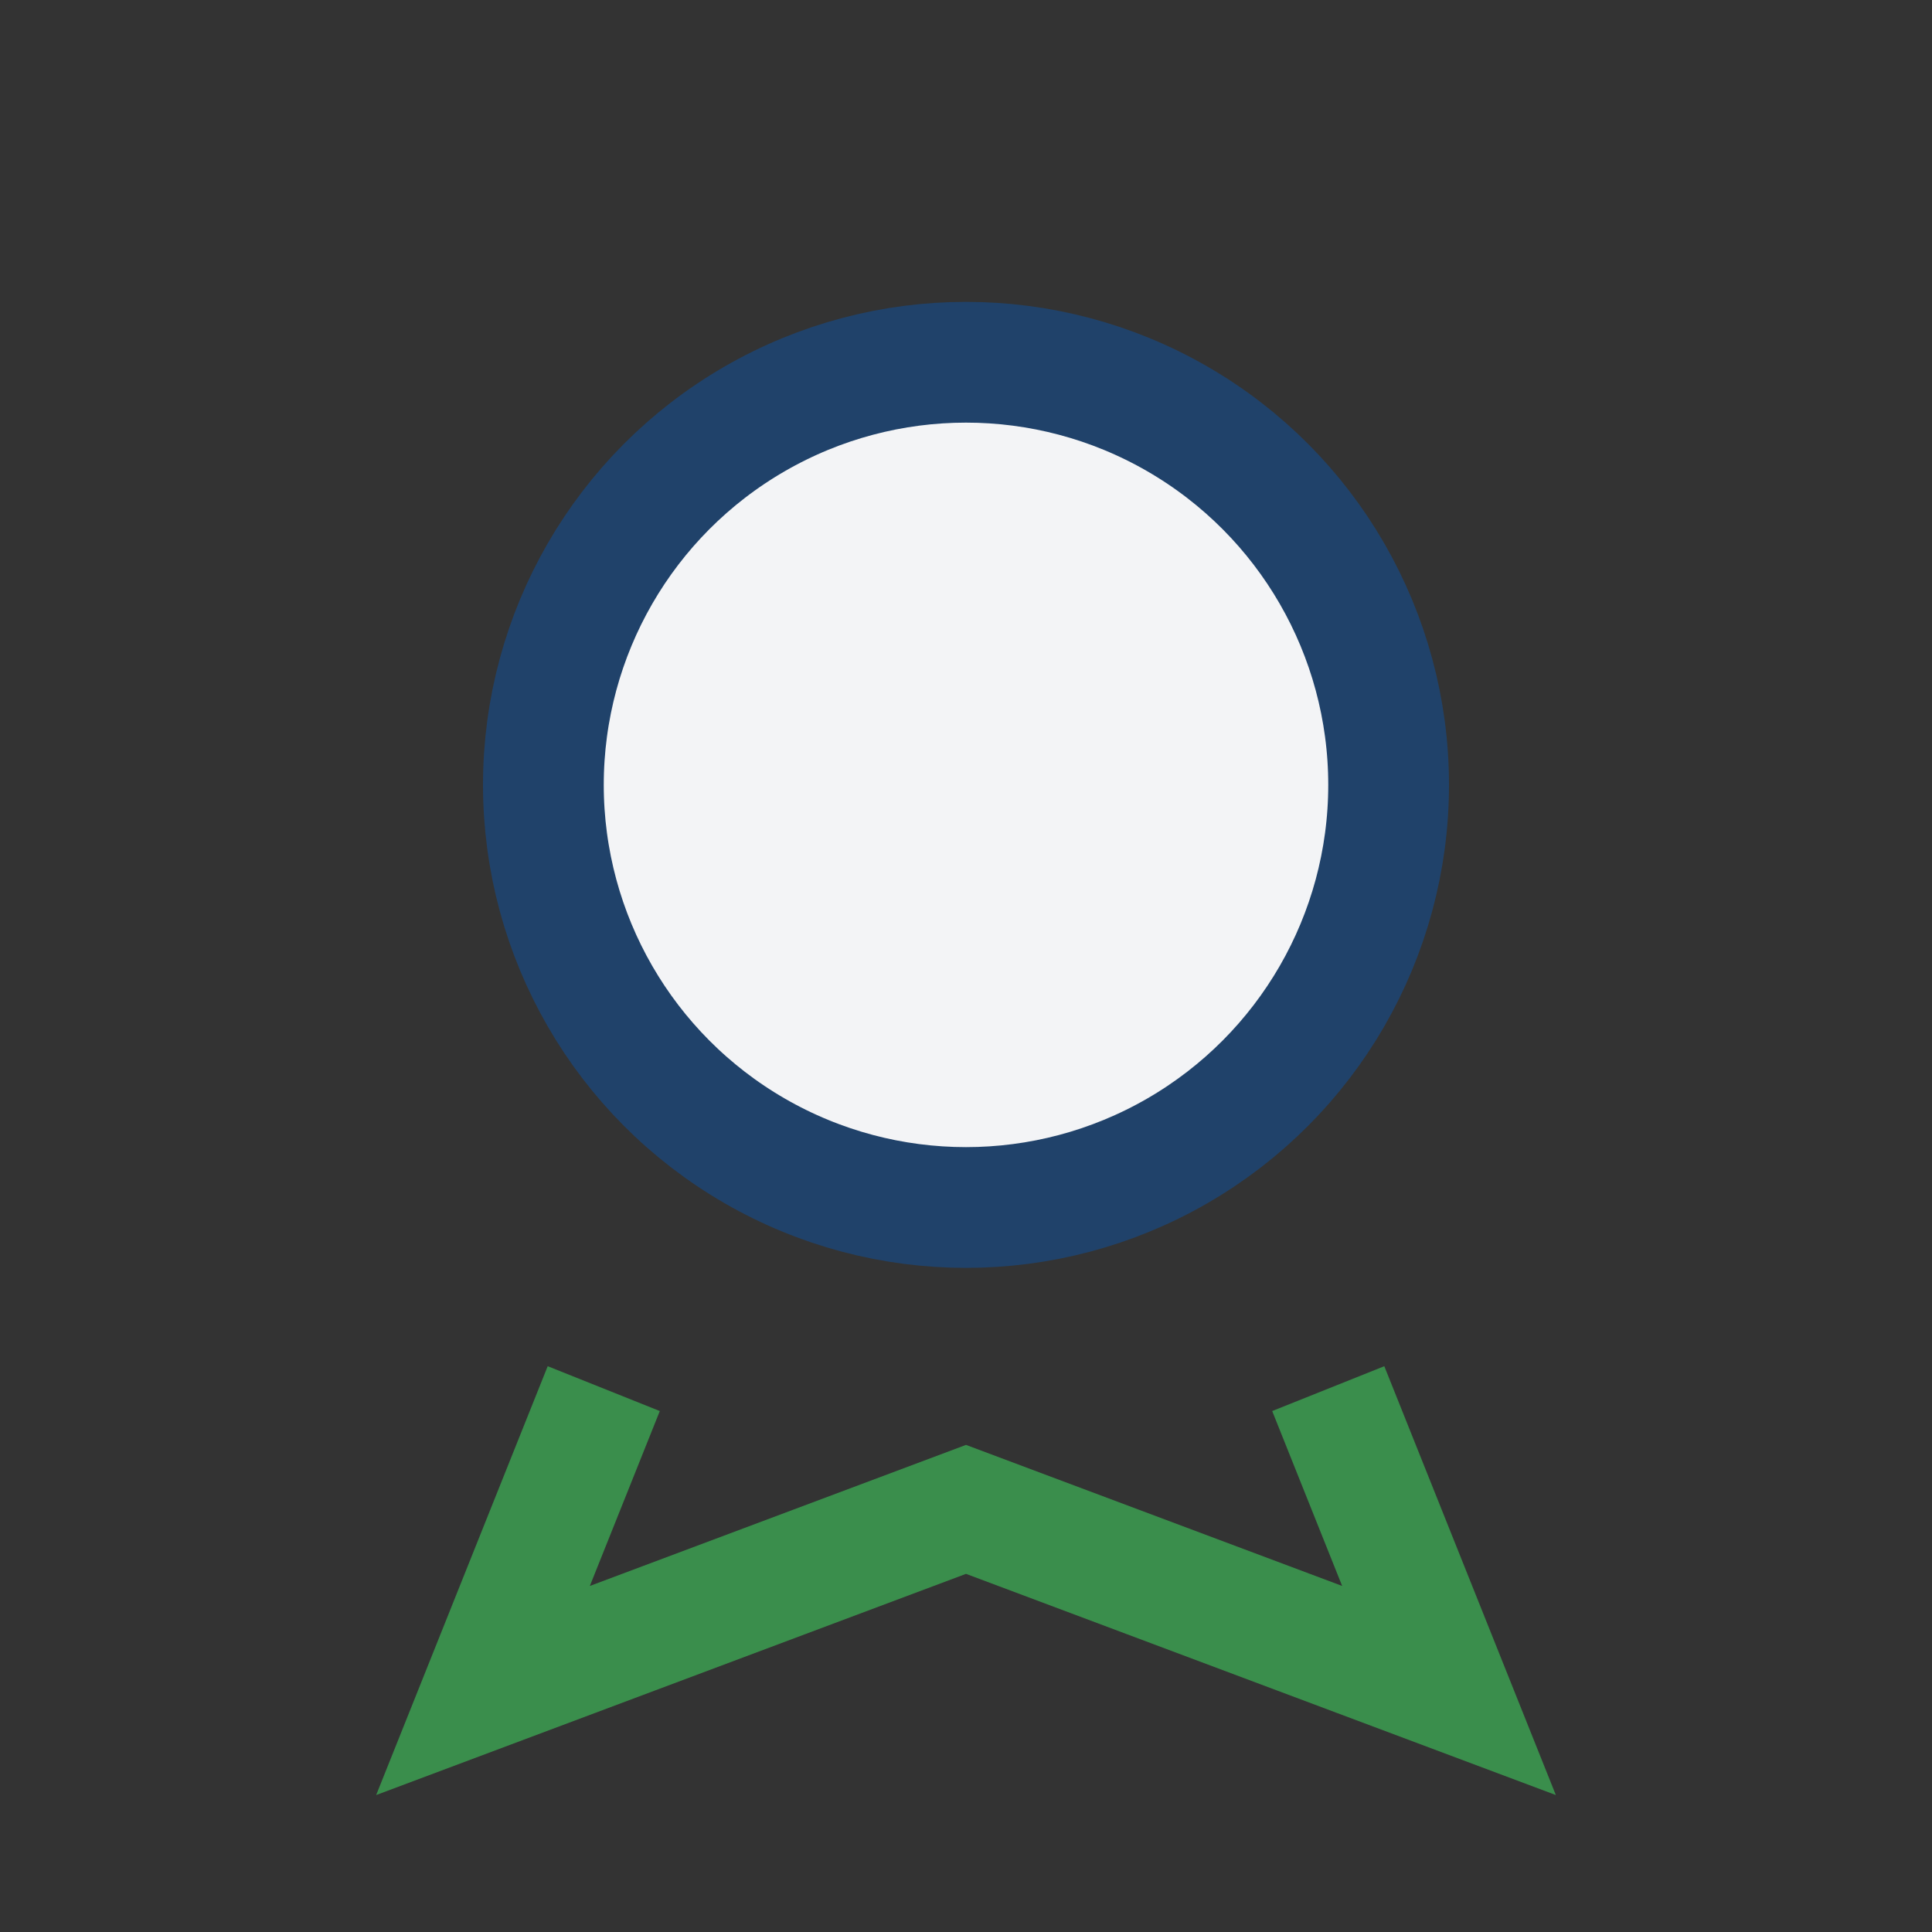
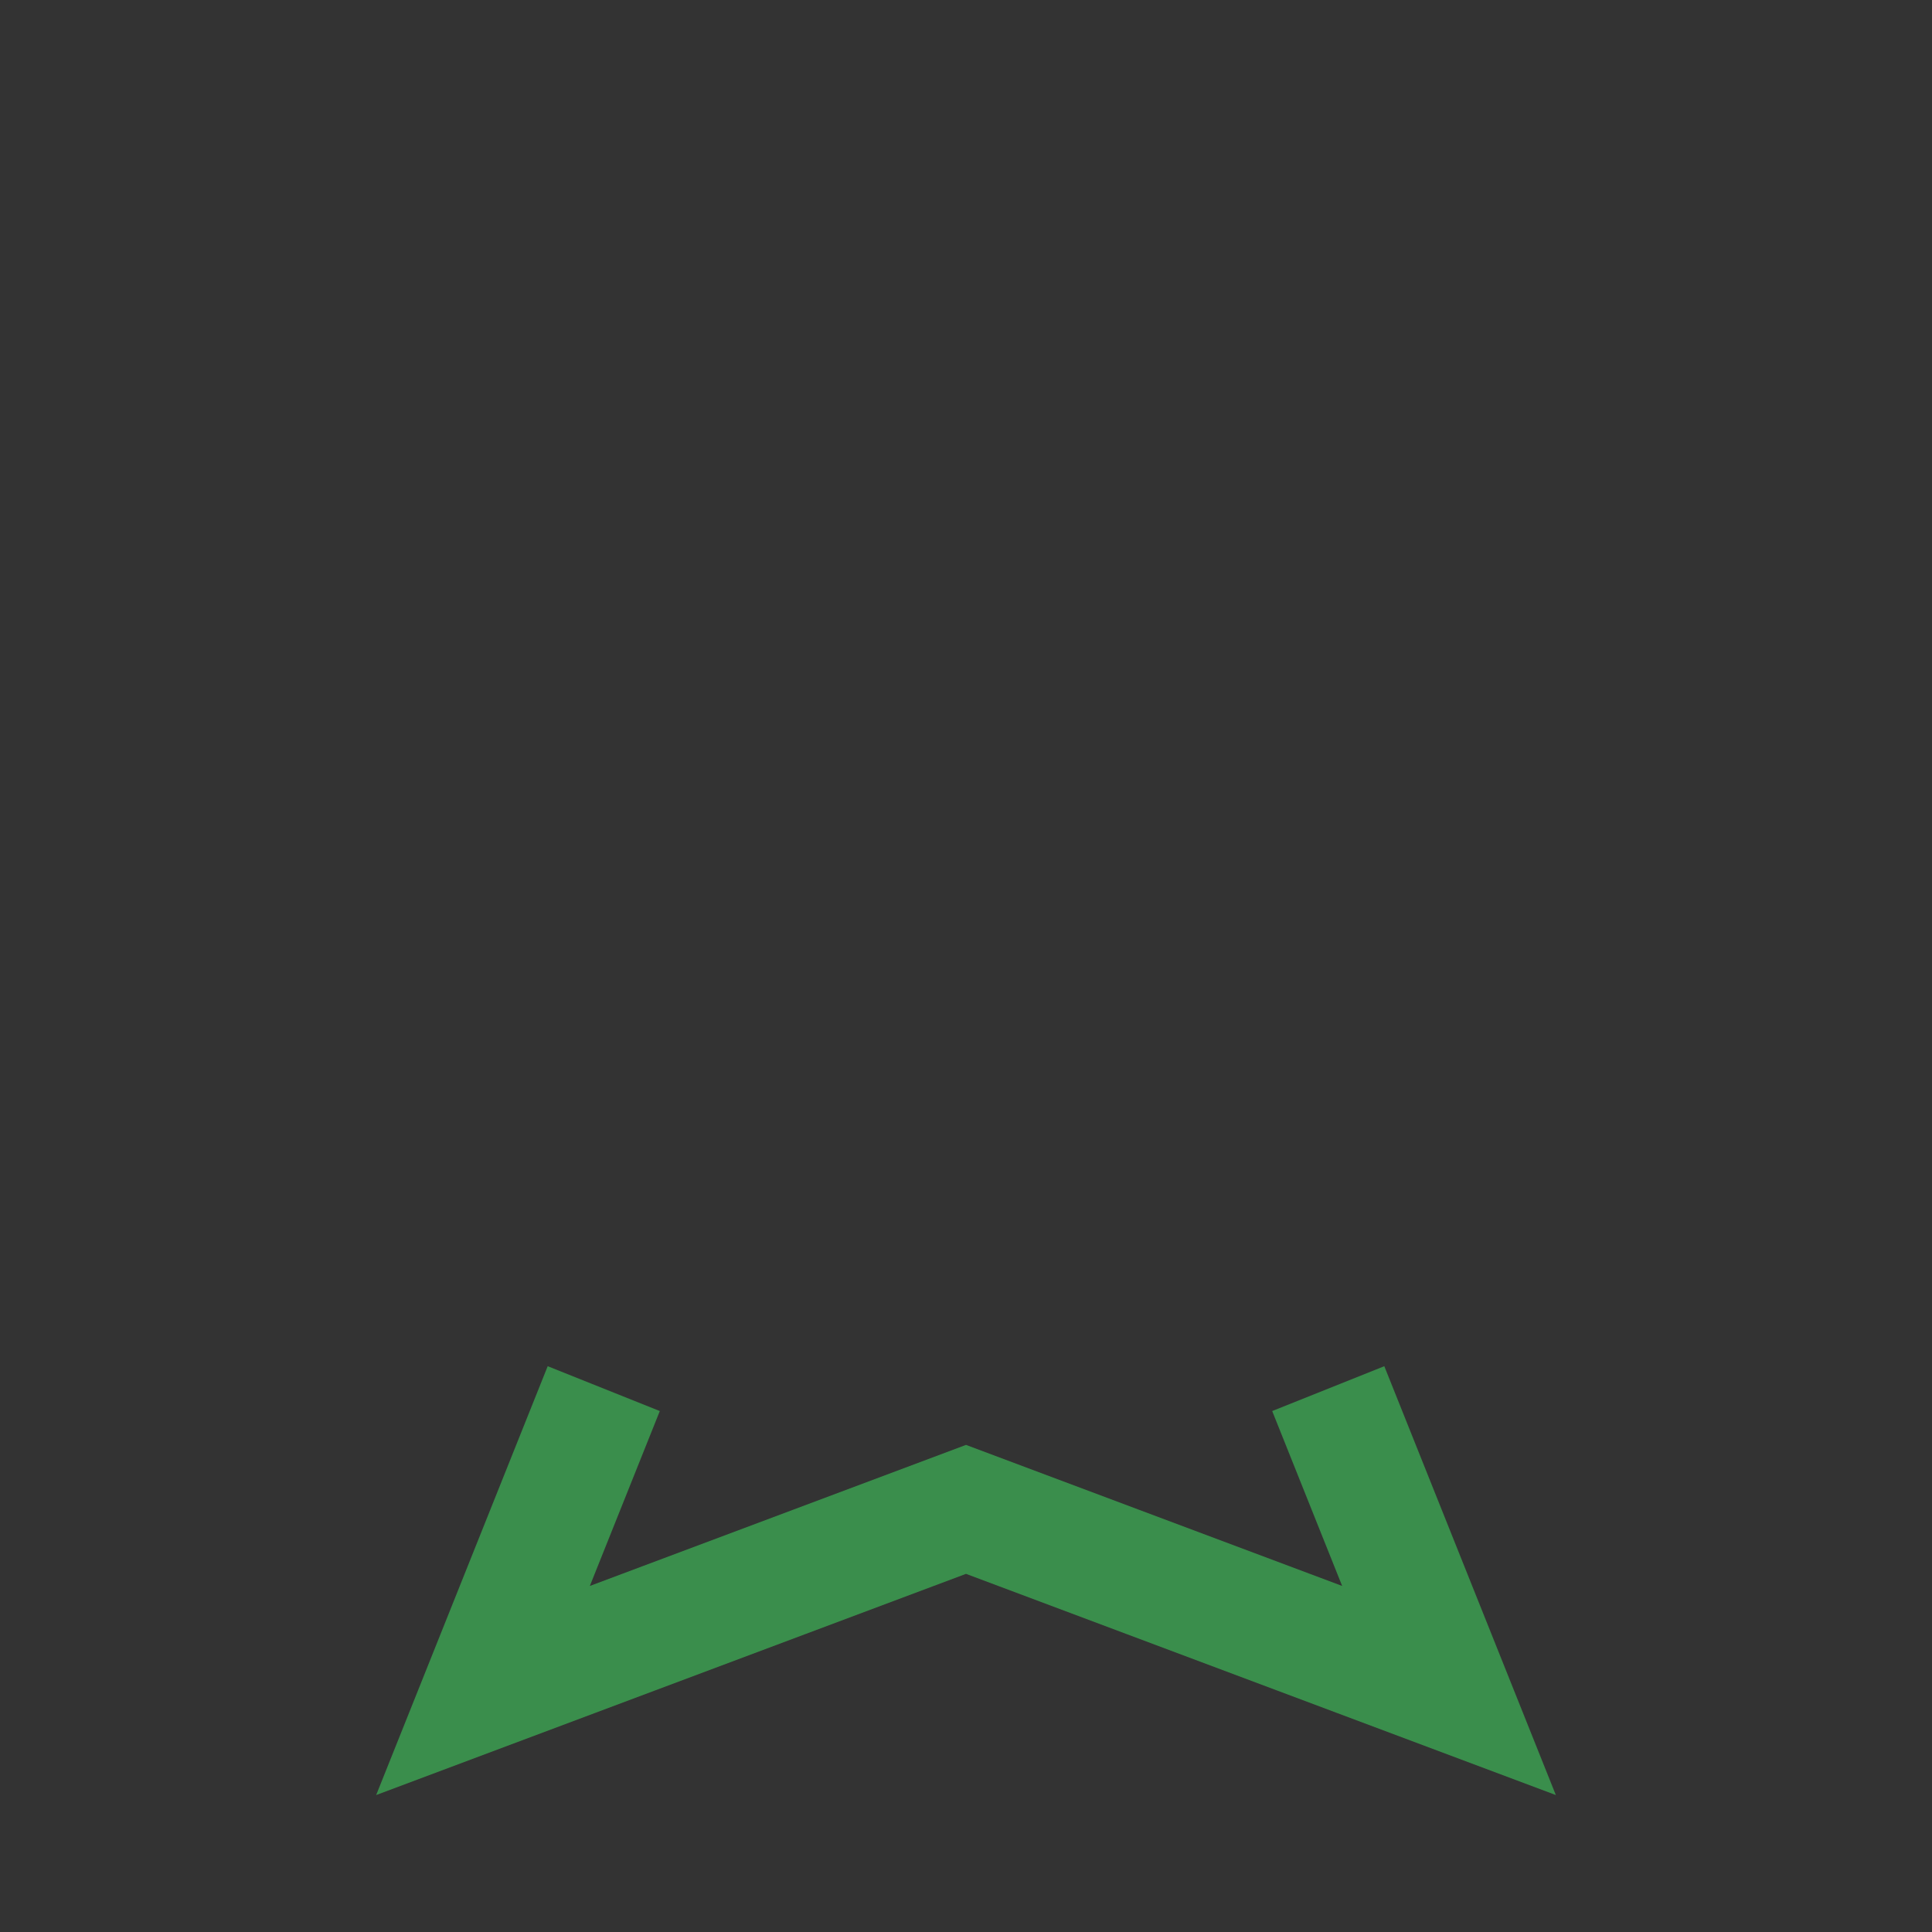
<svg xmlns="http://www.w3.org/2000/svg" viewBox="0 0 32 32" width="32" height="32">
  <rect x="0" y="0" width="32" height="32" fill="#333333" stroke="none" />
-   <circle cx="16" cy="13" r="7" fill="#F3F4F6" stroke="#20426A" stroke-width="2" />
  <path d="M10 23l-2 5 8-3 8 3-2-5" fill="none" stroke="#3A8E4C" stroke-width="2" />
</svg>